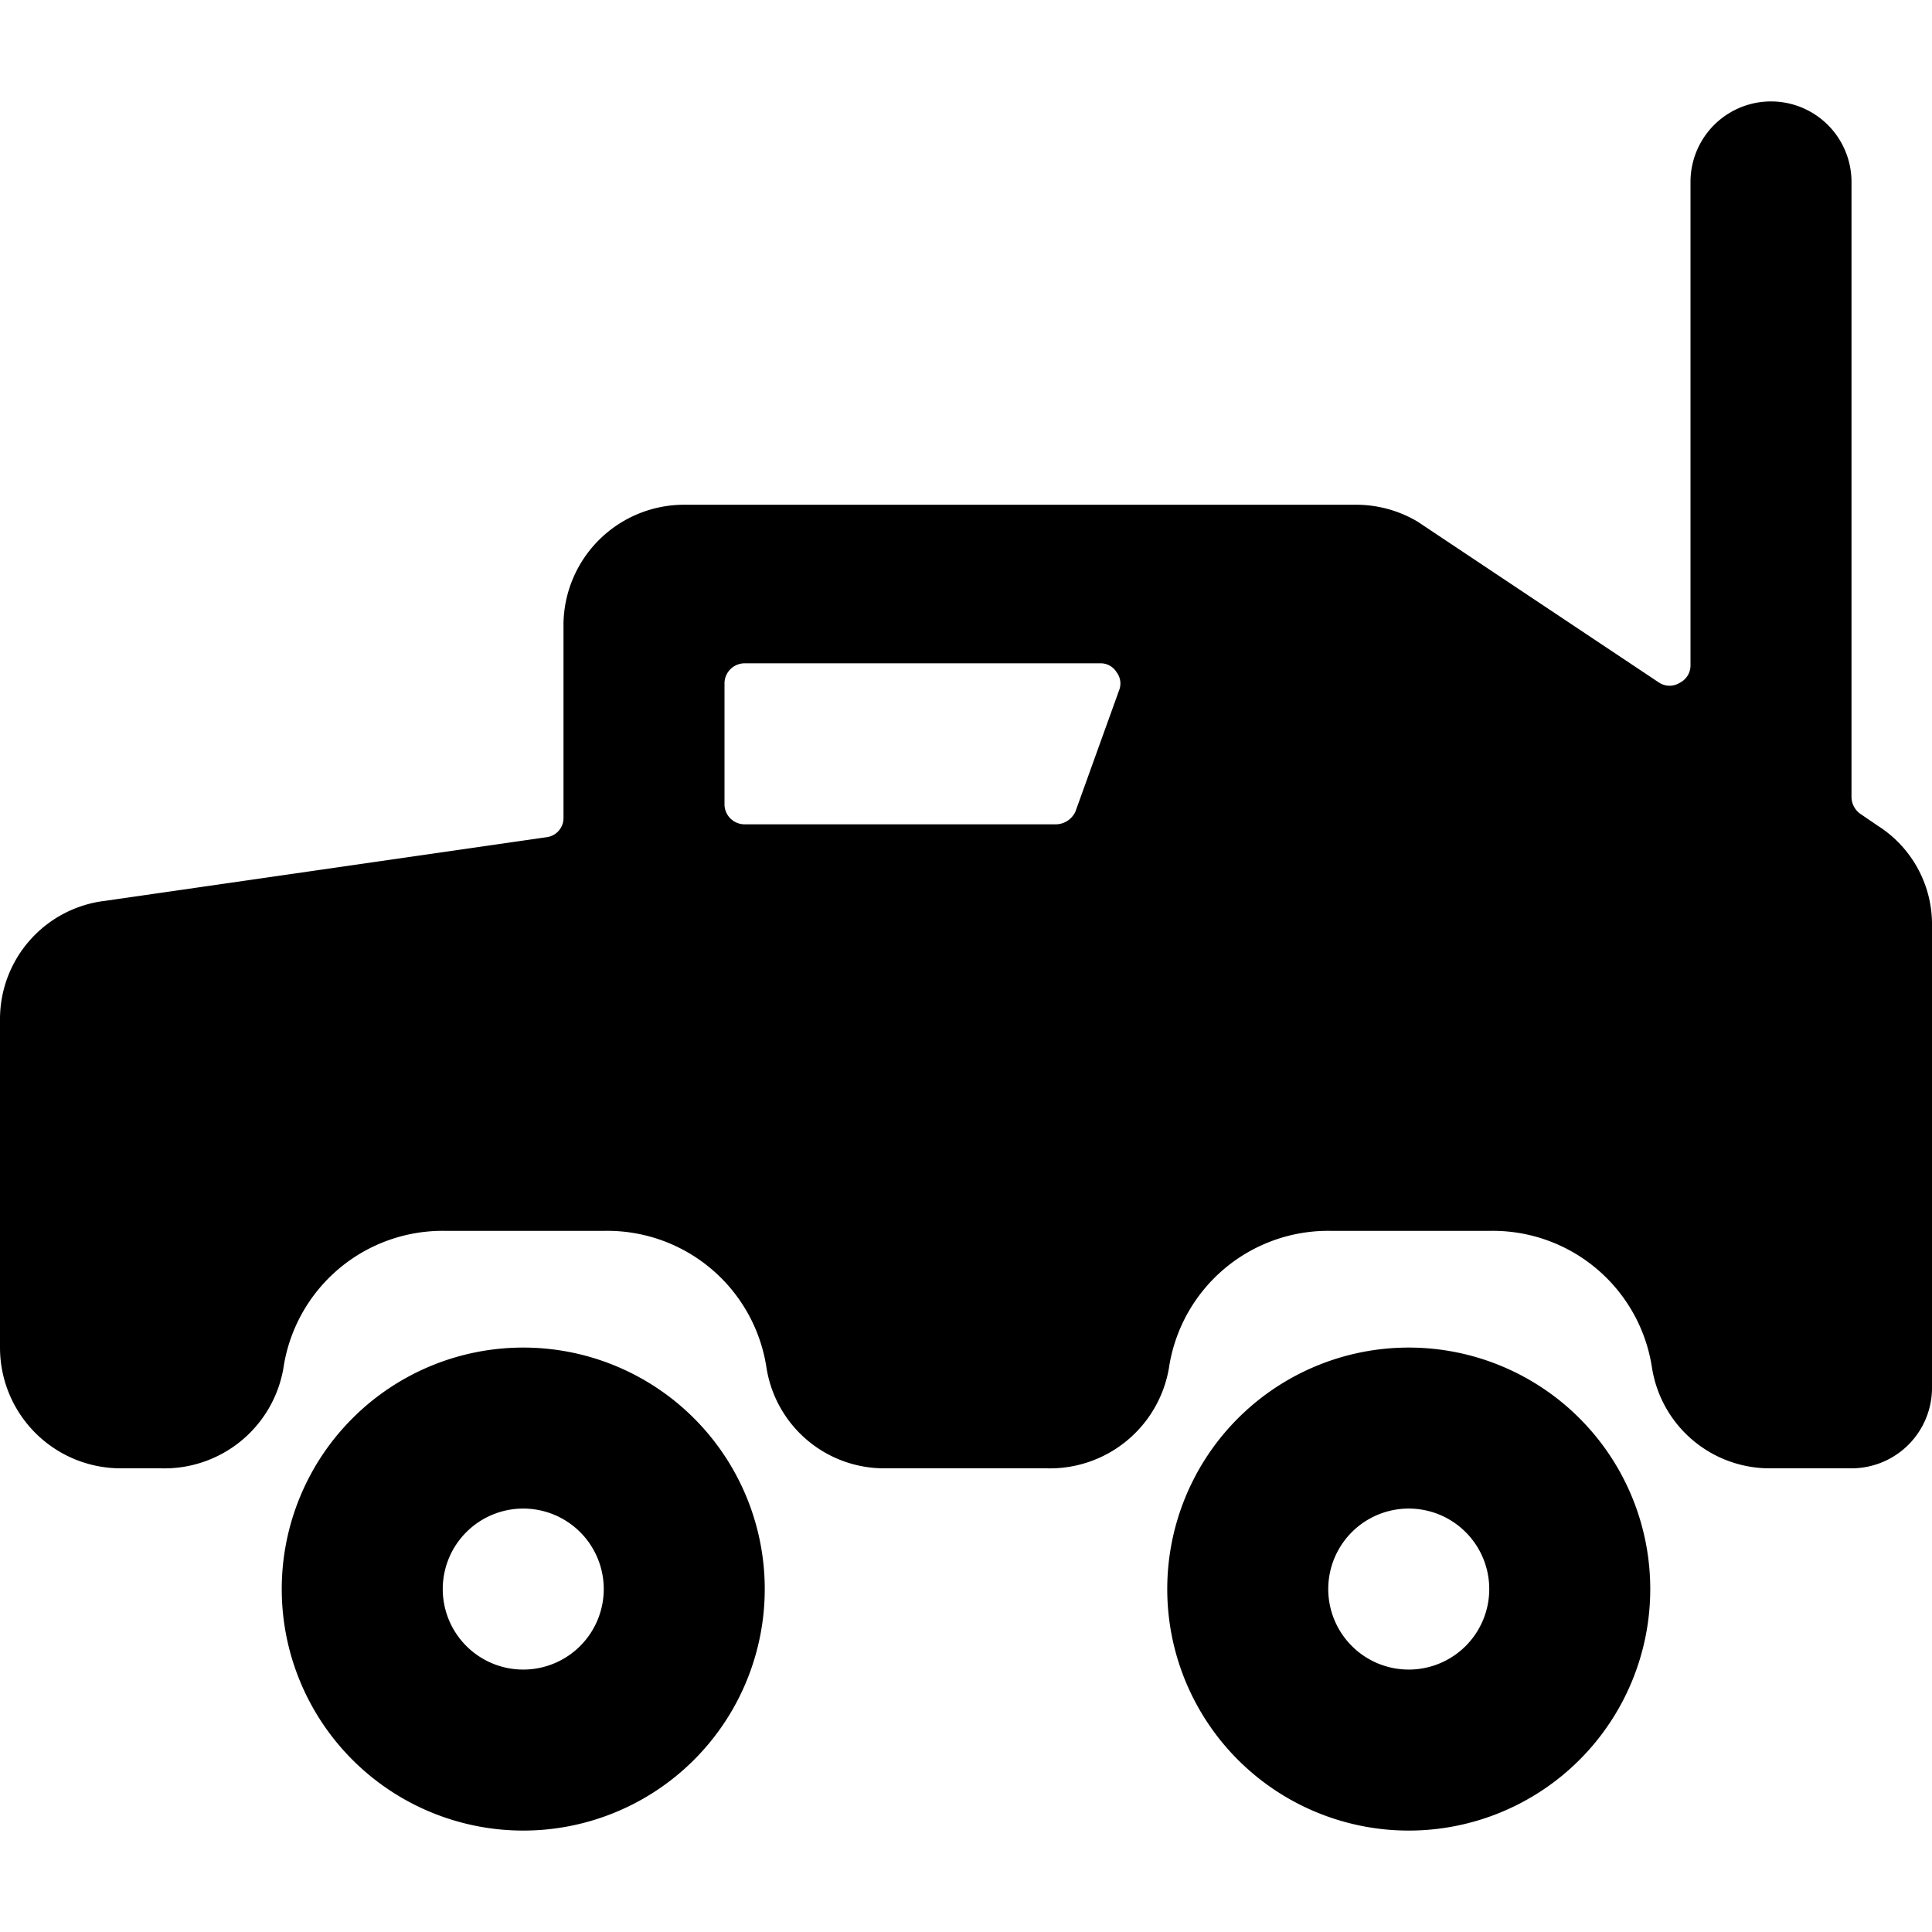
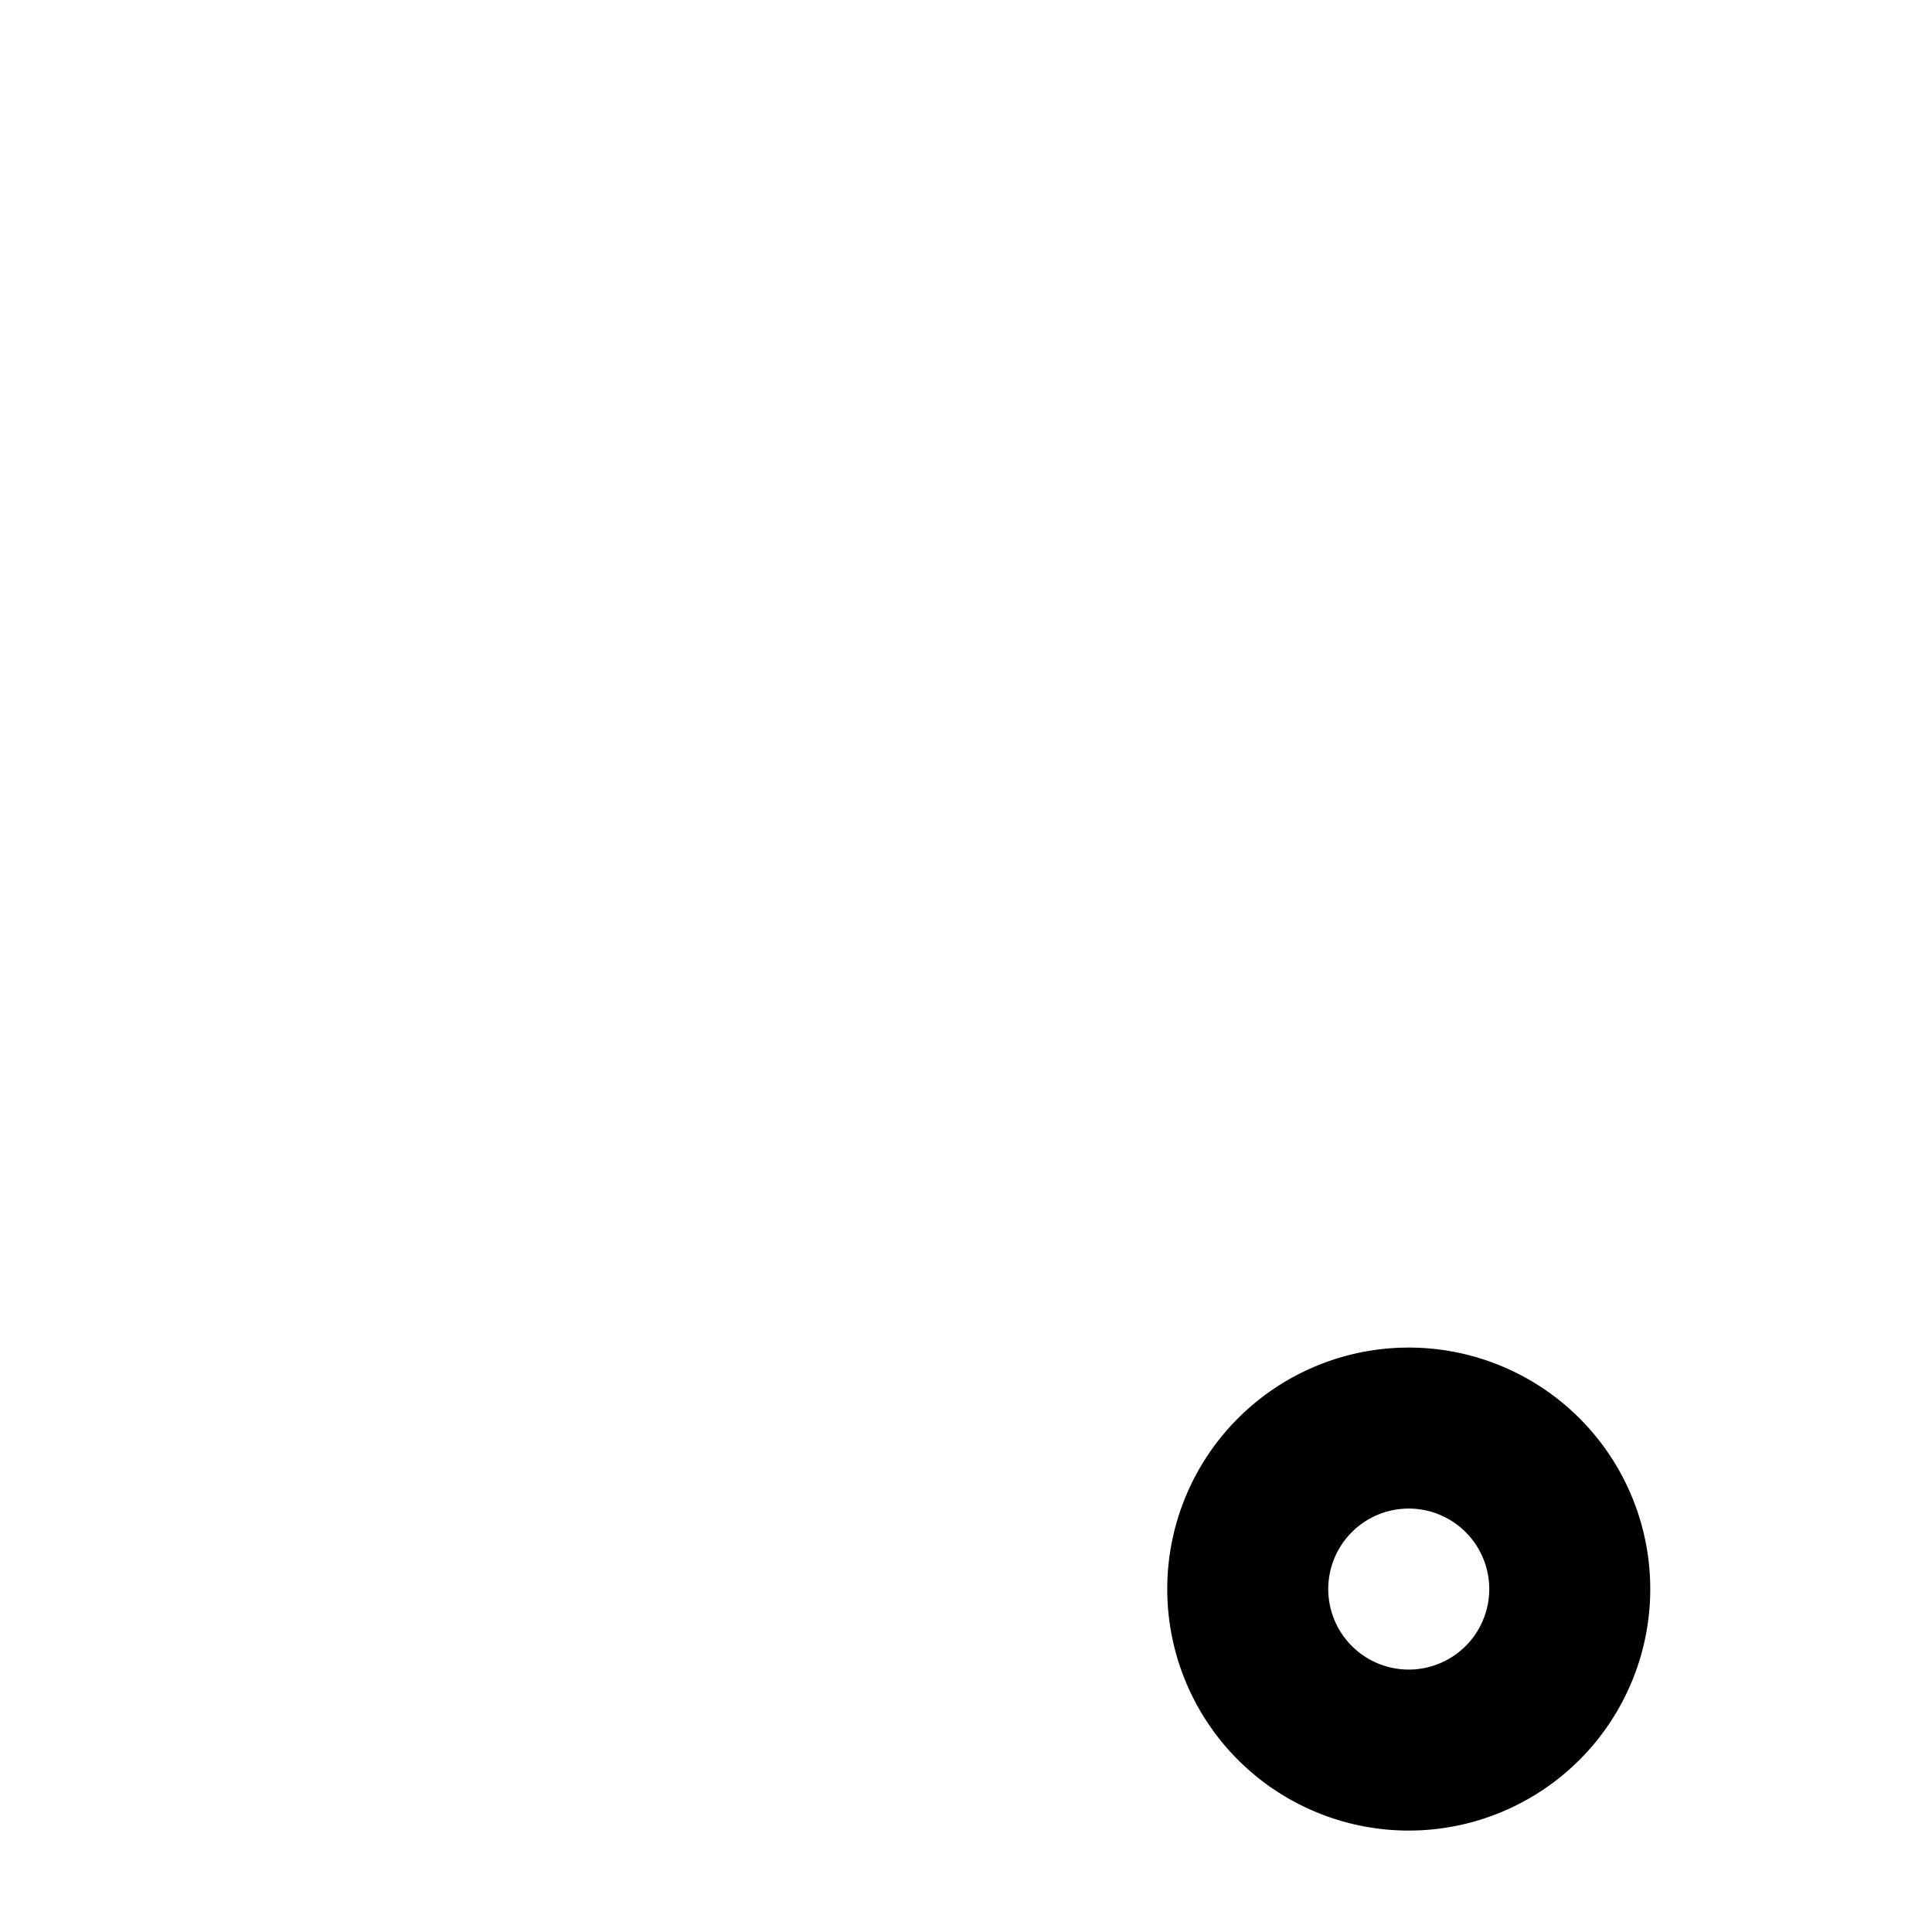
<svg xmlns="http://www.w3.org/2000/svg" viewBox="0 0 24 24">
  <g>
-     <path d="M6.5 16.74a3 3 0 1 0 3 3 3 3 0 0 0 -3 -3Zm0 4a1 1 0 1 1 1 -1 1 1 0 0 1 -1 1Z" fill="#000000" stroke-width="1" />
    <path d="M17.5 16.74a3 3 0 1 0 3 3 3 3 0 0 0 -3 -3Zm0 4a1 1 0 1 1 1 -1 1 1 0 0 1 -1 1Z" fill="#000000" stroke-width="1" />
-     <path d="m23.33 10.26 -0.22 -0.15A0.26 0.26 0 0 1 23 9.9V2.26a1 1 0 0 0 -2 0v6a0.24 0.24 0 0 1 -0.13 0.22 0.24 0.24 0 0 1 -0.26 0l-3 -2a1.5 1.5 0 0 0 -0.76 -0.21H8.5A1.5 1.5 0 0 0 7 7.74v2.42a0.24 0.24 0 0 1 -0.21 0.24l-5.48 0.79A1.48 1.48 0 0 0 0 12.67v4.07a1.5 1.5 0 0 0 1.5 1.5H2A1.5 1.5 0 0 0 3.52 17a2 2 0 0 1 2 -1.71h2a2 2 0 0 1 2 1.69A1.48 1.48 0 0 0 11 18.24h2A1.5 1.5 0 0 0 14.52 17a2 2 0 0 1 2 -1.71h2a2 2 0 0 1 2 1.69A1.48 1.48 0 0 0 22 18.24h1a1 1 0 0 0 1 -1v-5.73a1.45 1.45 0 0 0 -0.67 -1.25ZM13.9 8.58l-0.54 1.5a0.27 0.27 0 0 1 -0.24 0.16H9.25A0.25 0.25 0 0 1 9 10V8.49a0.25 0.25 0 0 1 0.25 -0.25h4.42a0.23 0.23 0 0 1 0.2 0.11 0.23 0.23 0 0 1 0.03 0.23Z" fill="#000000" stroke-width="1" />
  </g>
</svg>